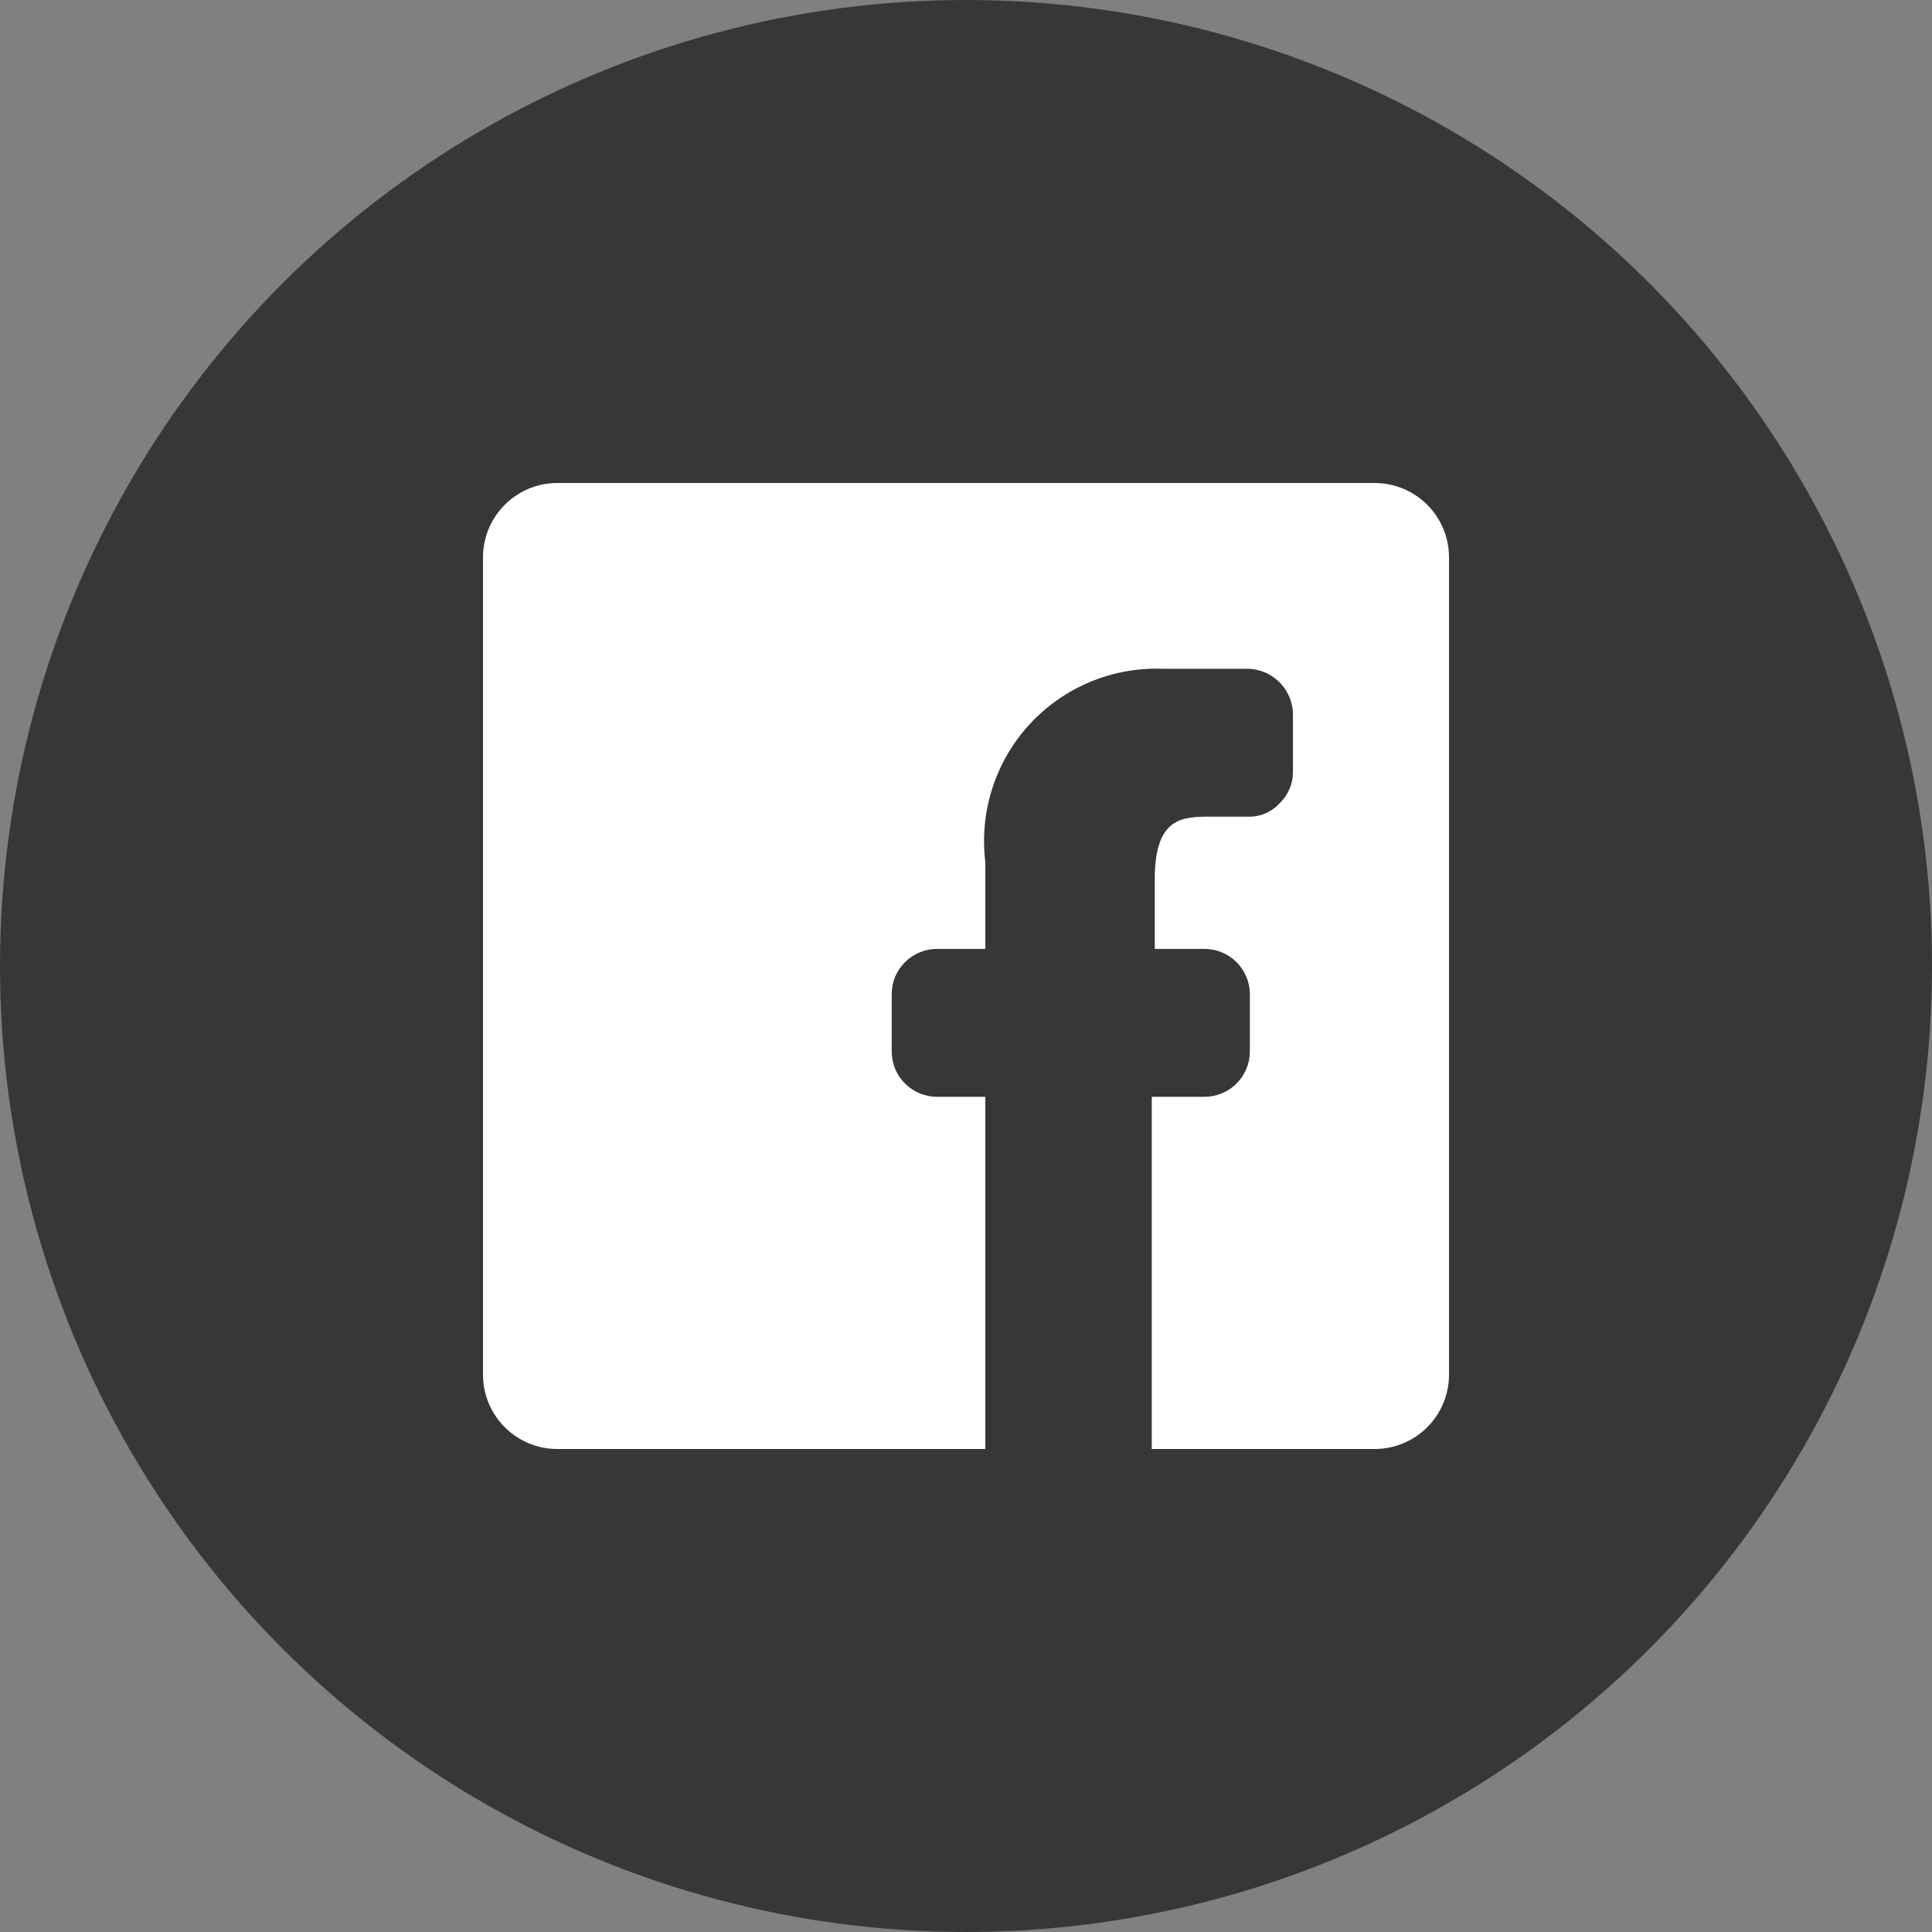
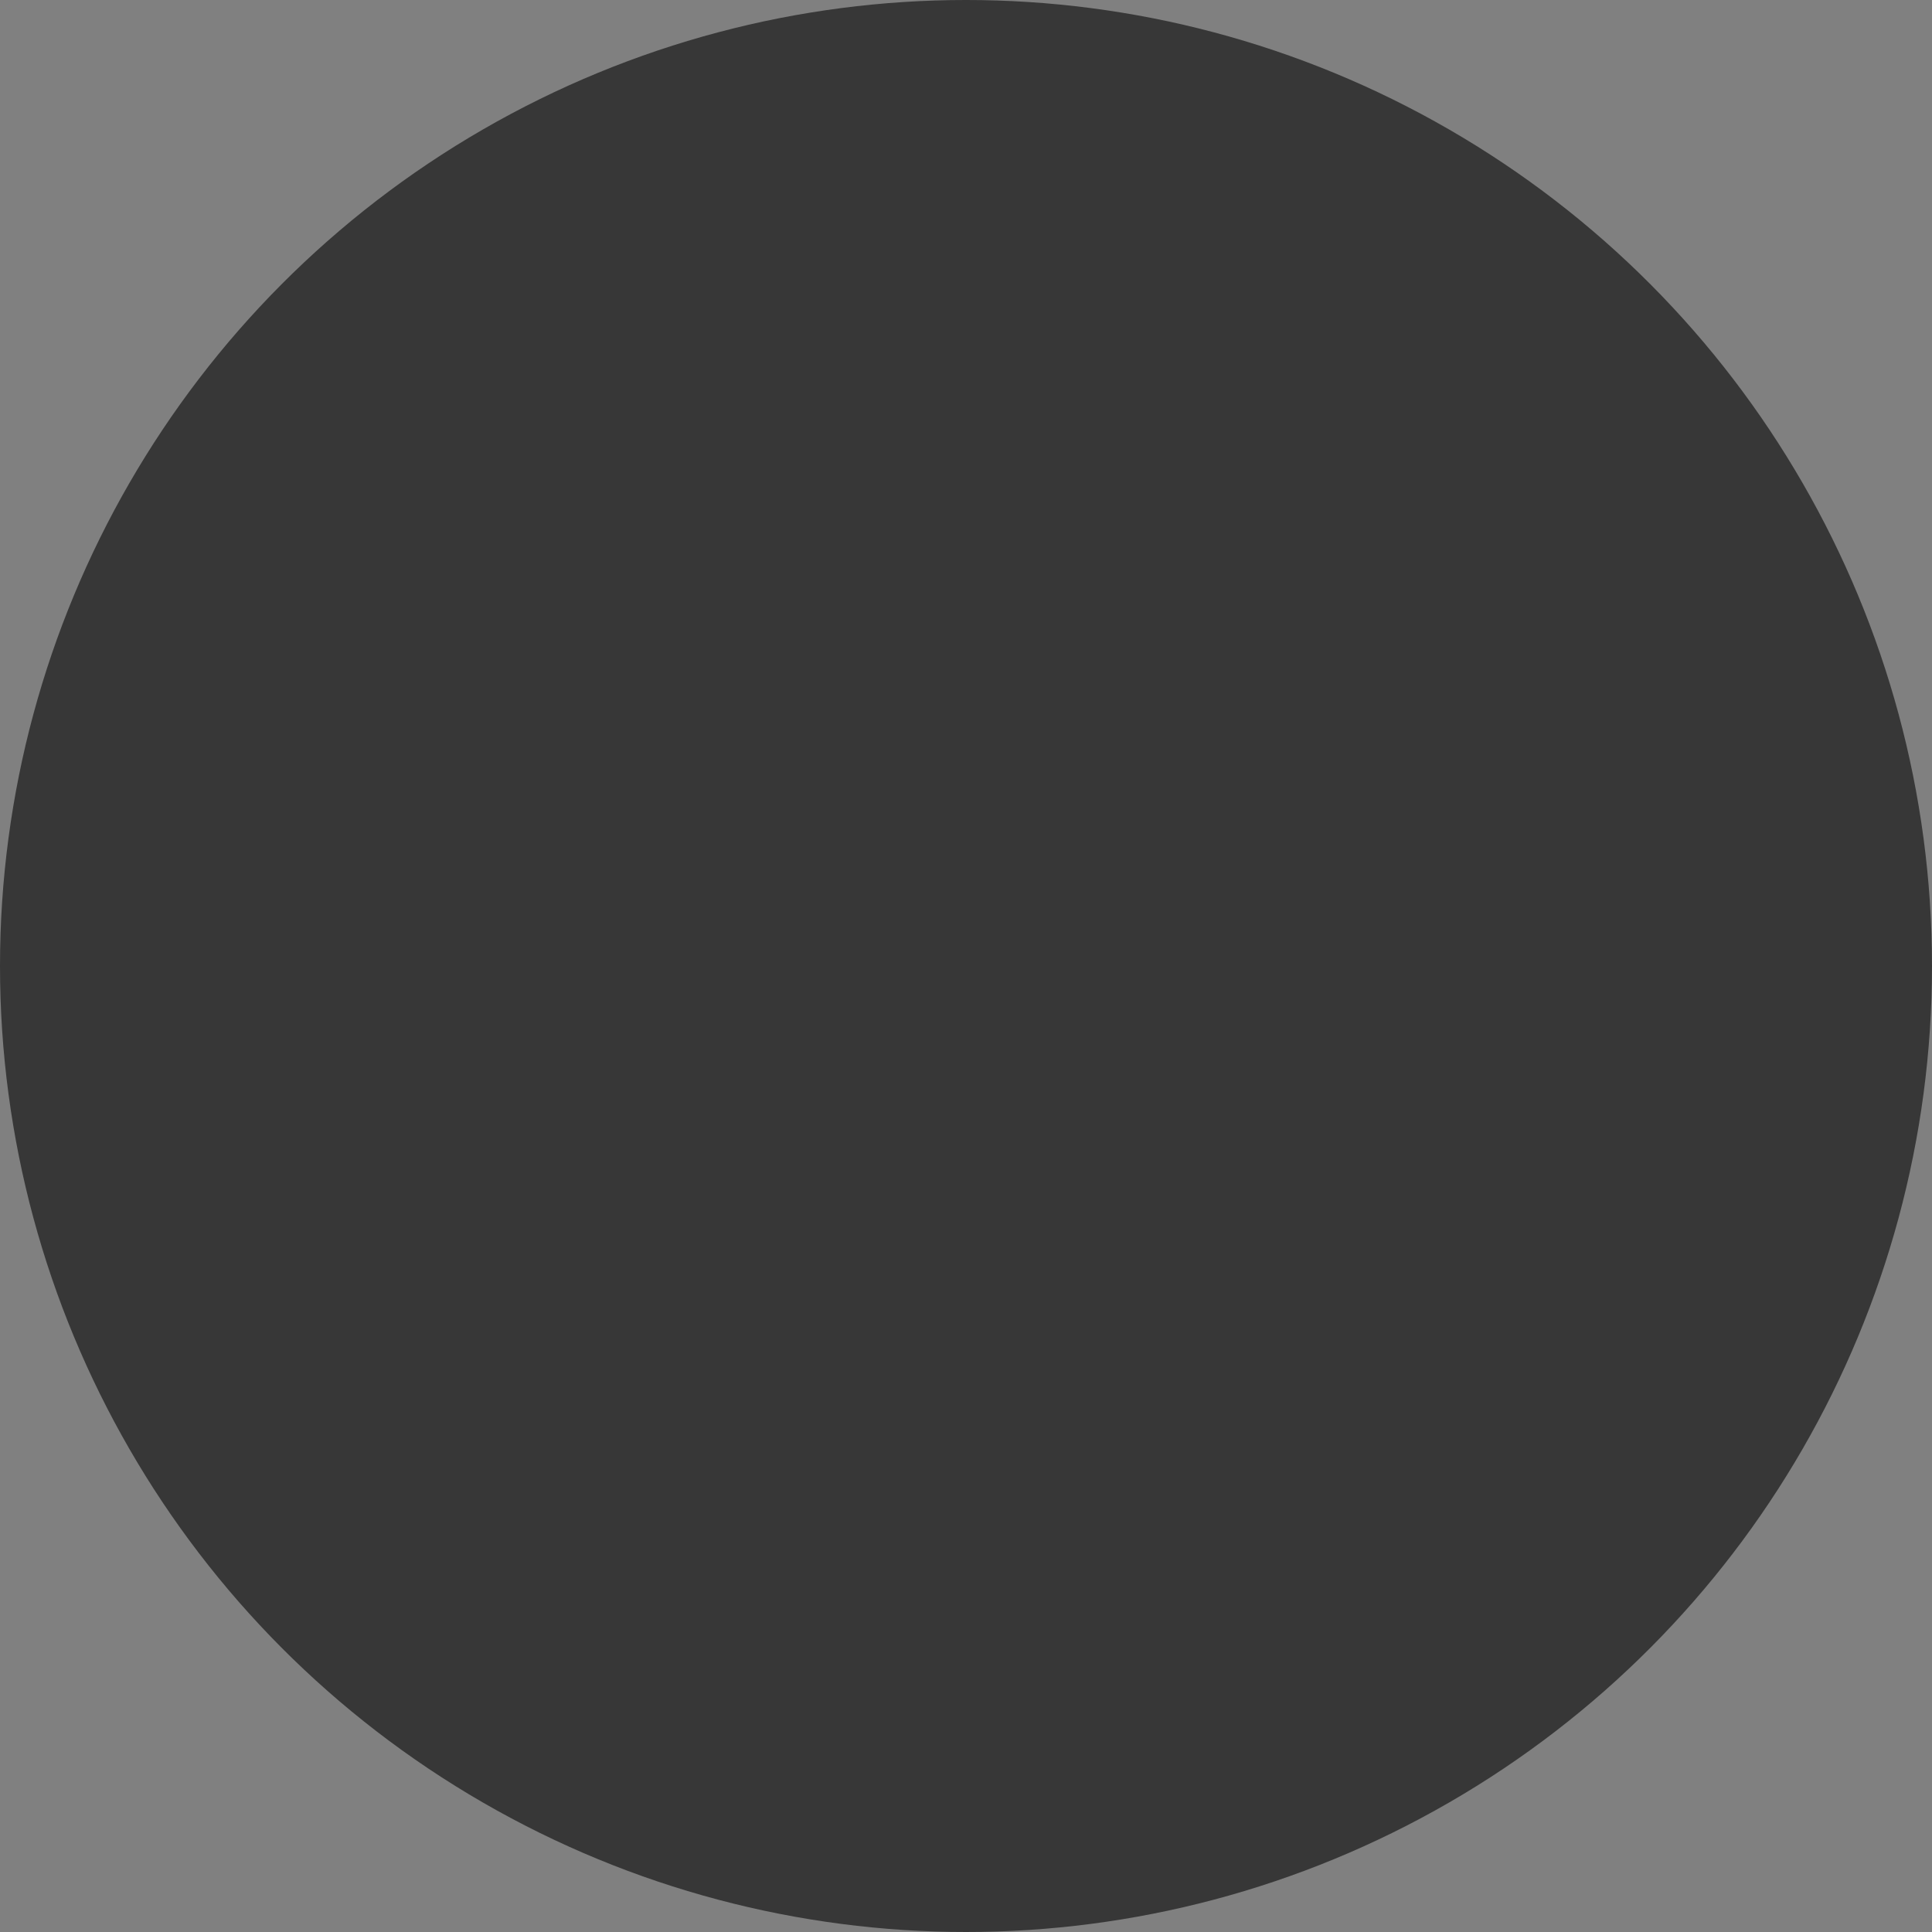
<svg xmlns="http://www.w3.org/2000/svg" width="40" height="40" viewBox="0 0 40 40" fill="none">
  <rect x="0" y="0" width="40" height="40" fill="#808080" stroke="none" />
  <circle cx="20" cy="20" r="20" fill="#373737" />
  <g clip-path="url(#clip0_2722_24014)">
-     <path d="M10 28.462V11.539C10 11.13 10.162 10.739 10.451 10.451C10.739 10.162 11.13 10 11.539 10H28.462C28.87 10 29.261 10.162 29.549 10.451C29.838 10.739 30 11.13 30 11.539V28.462C30 28.87 29.838 29.261 29.549 29.549C29.261 29.838 28.87 30 28.462 30H23.846V22.708H24.938C25.187 22.708 25.426 22.609 25.602 22.433C25.778 22.257 25.877 22.018 25.877 21.769V20.585C25.877 20.461 25.853 20.339 25.805 20.226C25.758 20.112 25.689 20.008 25.602 19.921C25.515 19.834 25.411 19.765 25.298 19.718C25.184 19.67 25.062 19.646 24.938 19.646H23.908V18.2C23.908 16.908 24.492 16.908 25.077 16.908H25.831C25.955 16.913 26.078 16.891 26.192 16.843C26.307 16.795 26.409 16.723 26.492 16.631C26.582 16.546 26.652 16.443 26.7 16.329C26.748 16.215 26.771 16.093 26.769 15.969V14.831C26.773 14.706 26.753 14.581 26.709 14.463C26.664 14.346 26.597 14.239 26.512 14.147C26.426 14.056 26.323 13.982 26.209 13.93C26.095 13.879 25.971 13.85 25.846 13.846H24.077C23.561 13.827 23.046 13.92 22.57 14.118C22.093 14.317 21.665 14.617 21.315 14.997C20.965 15.378 20.703 15.829 20.545 16.321C20.387 16.813 20.337 17.333 20.4 17.846V19.646H19.415C19.291 19.644 19.167 19.667 19.052 19.713C18.936 19.759 18.831 19.828 18.742 19.916C18.653 20.003 18.582 20.107 18.534 20.222C18.486 20.337 18.462 20.46 18.462 20.585V21.769C18.462 21.894 18.486 22.017 18.534 22.132C18.582 22.247 18.653 22.351 18.742 22.438C18.831 22.526 18.936 22.595 19.052 22.641C19.167 22.687 19.291 22.71 19.415 22.708H20.4V30H11.539C11.13 30 10.739 29.838 10.451 29.549C10.162 29.261 10 28.87 10 28.462Z" fill="white" />
-   </g>
+     </g>
  <defs>
    <clipPath id="clip0_2722_24014">
      <rect width="20" height="20" fill="white" transform="translate(10 10)" />
    </clipPath>
  </defs>
</svg>